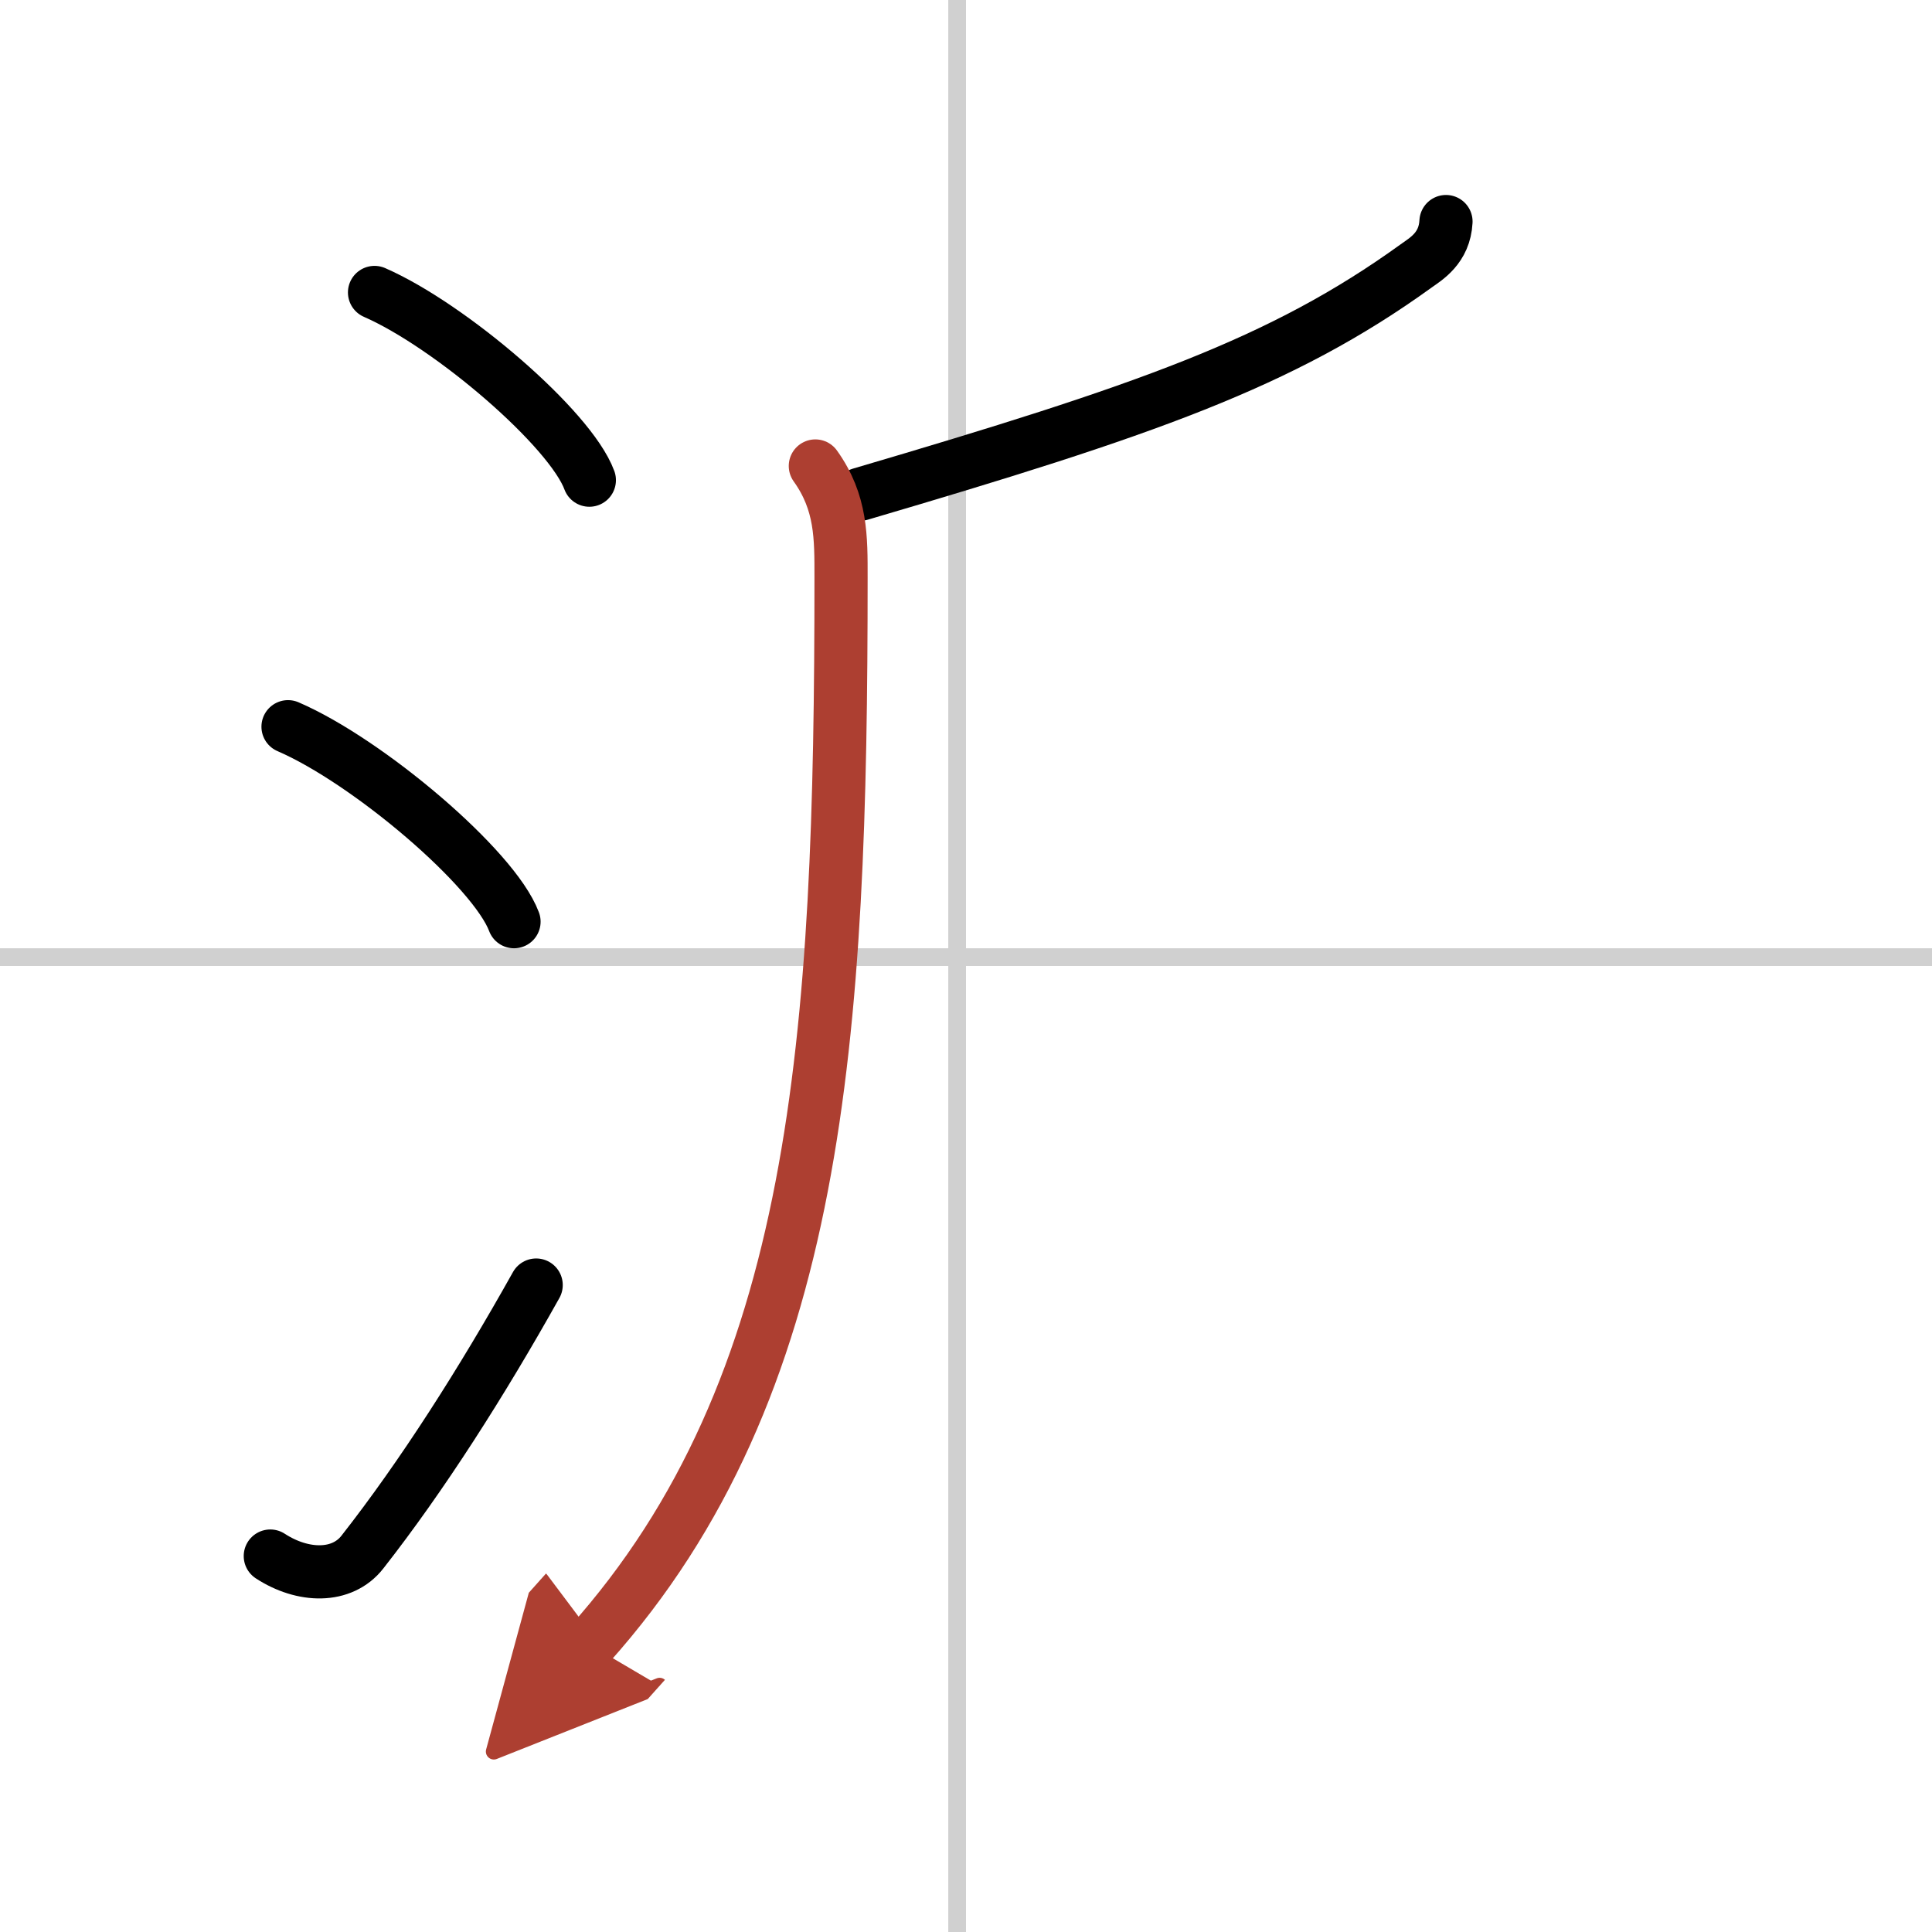
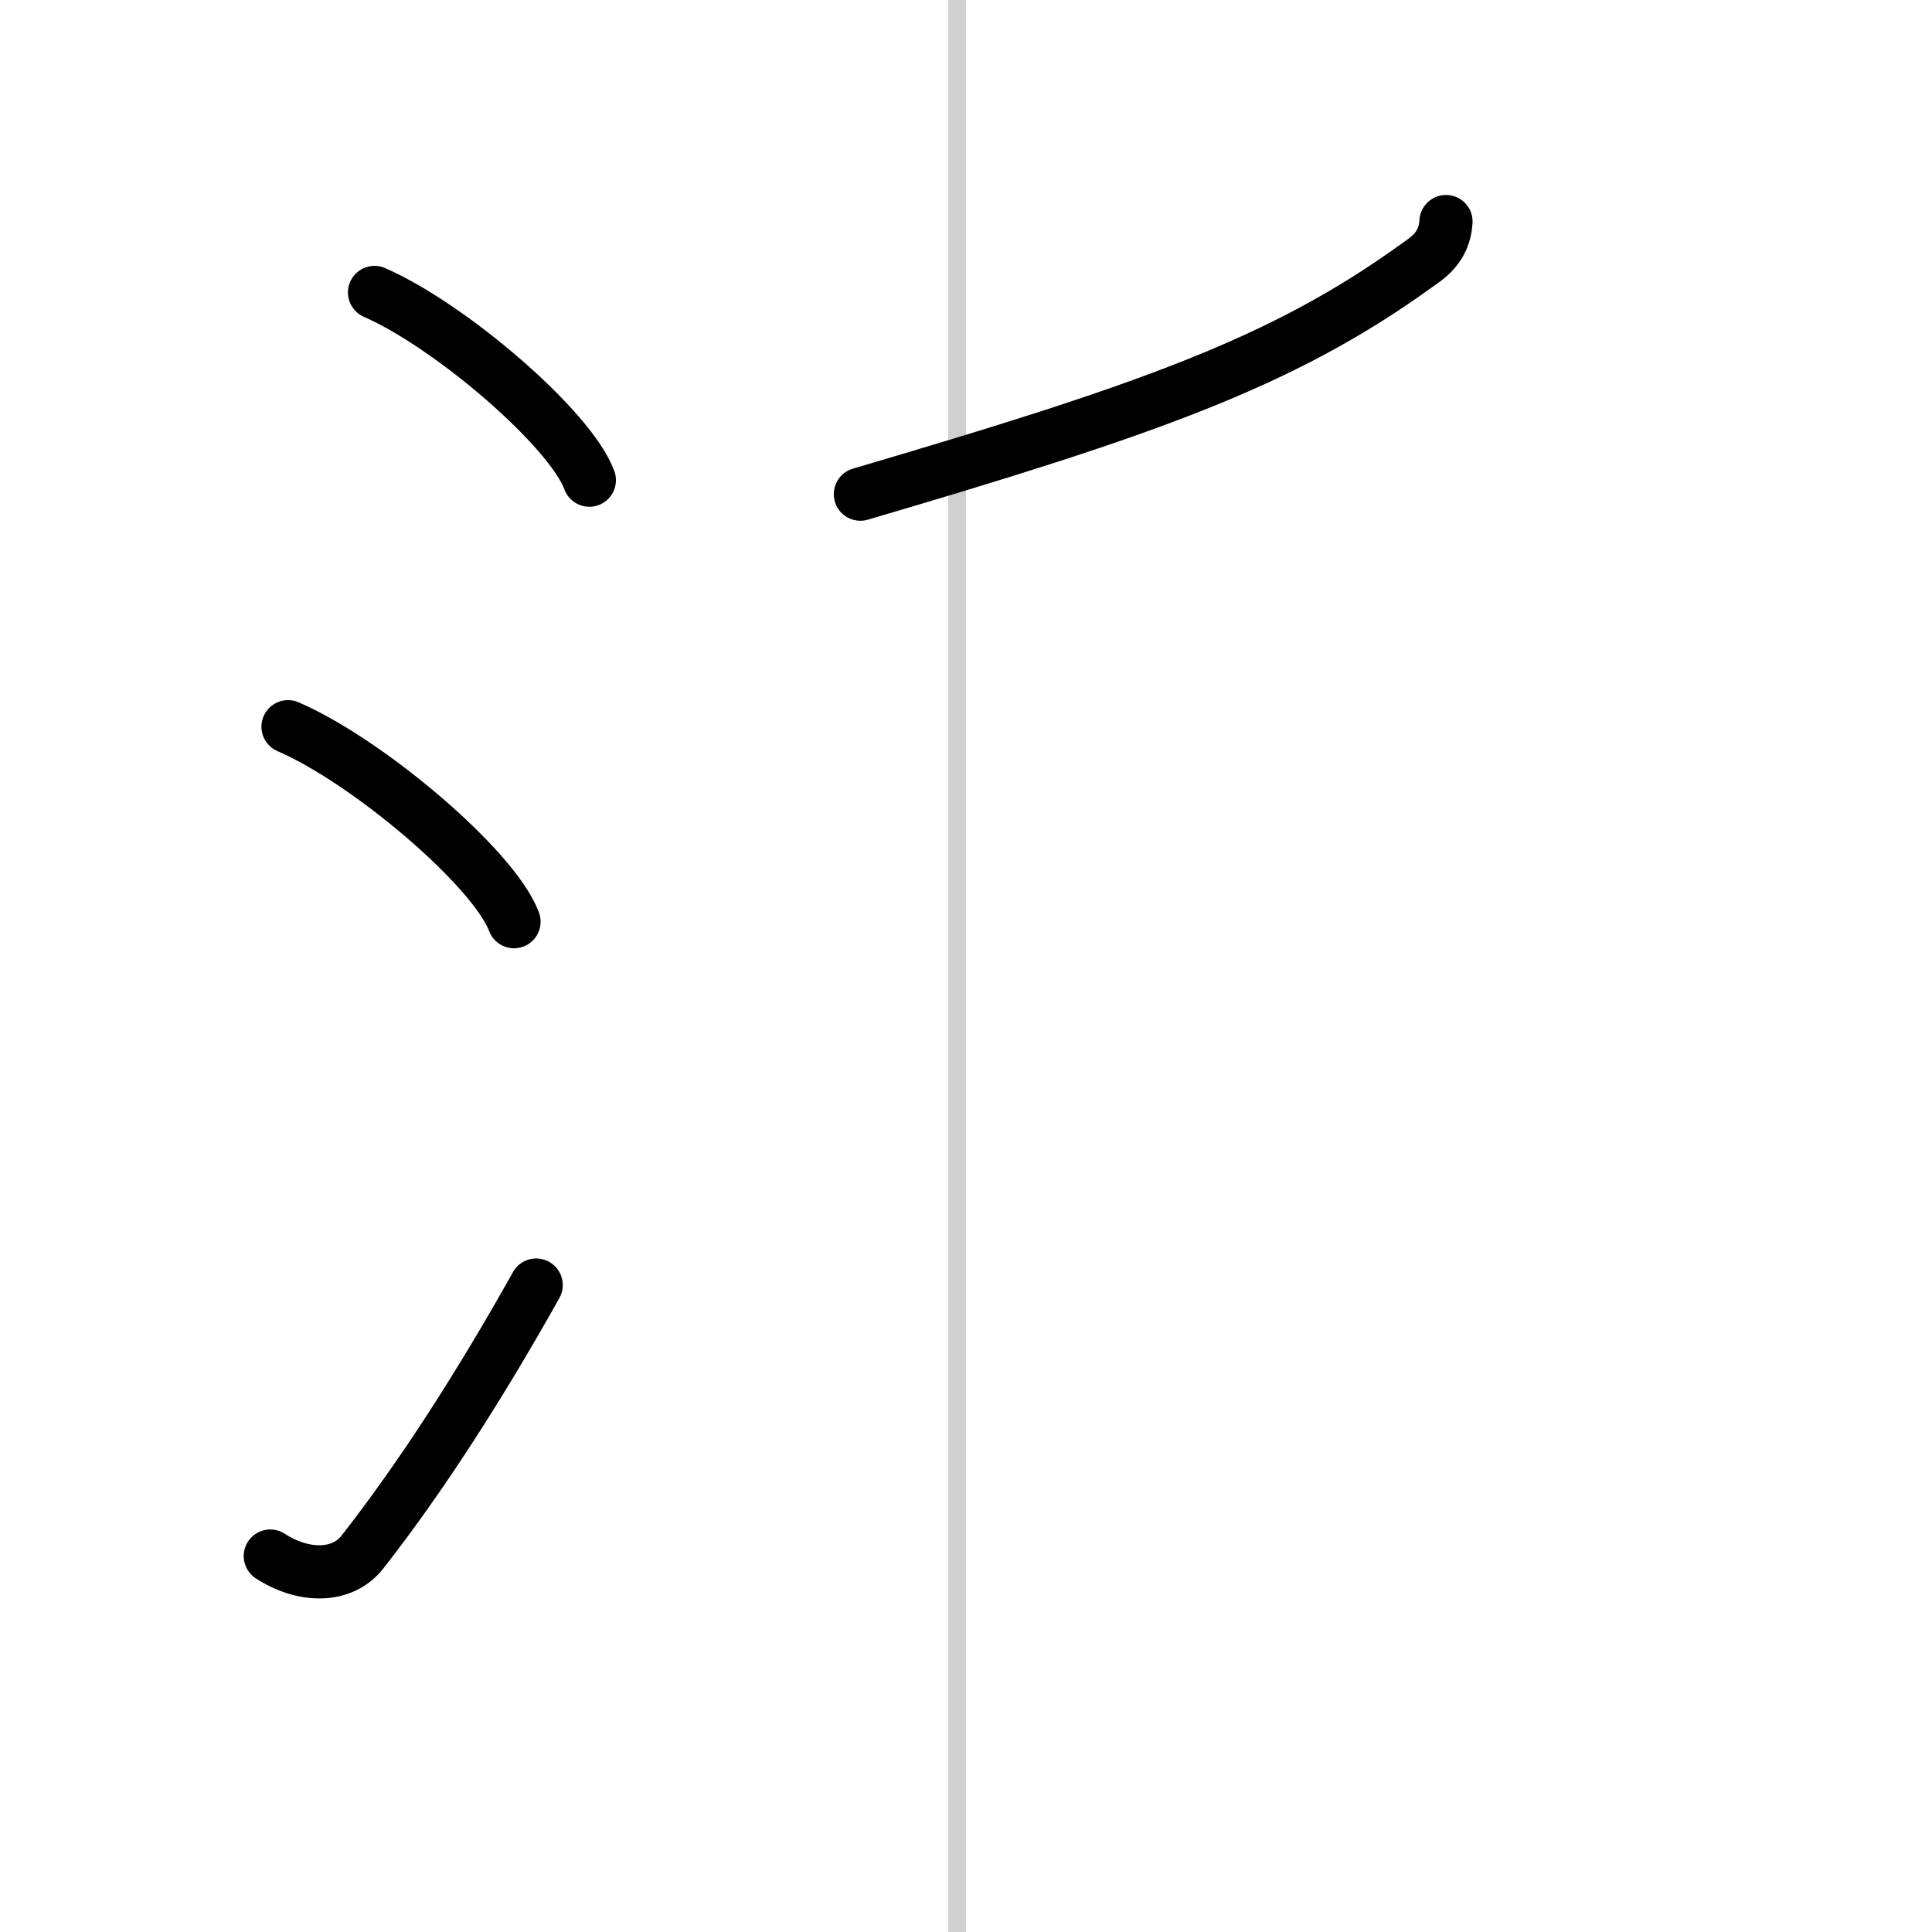
<svg xmlns="http://www.w3.org/2000/svg" width="400" height="400" viewBox="0 0 109 109">
  <defs>
    <marker id="a" markerWidth="4" orient="auto" refX="1" refY="5" viewBox="0 0 10 10">
-       <polyline points="0 0 10 5 0 10 1 5" fill="#ad3f31" stroke="#ad3f31" />
-     </marker>
+       </marker>
  </defs>
  <g fill="none" stroke="#000" stroke-linecap="round" stroke-linejoin="round" stroke-width="3">
    <rect width="100%" height="100%" fill="#fff" stroke="#fff" />
    <line x1="54" x2="54" y2="109" stroke="#d0d0d0" stroke-width="1" />
-     <line x2="109" y1="54" y2="54" stroke="#d0d0d0" stroke-width="1" />
    <path d="m21.13 16.5c4.28 1.87 11.05 7.68 12.12 10.59" />
    <path d="m16.25 41c4.5 1.94 11.62 7.98 12.75 11" />
    <path d="m15.25 87.79c1.84 1.2 4.05 1.25 5.2-0.23 3.37-4.3 6.73-9.57 9.8-15.06" />
    <path d="m81.58 12.5c-0.08 1.5-1.12 2.1-1.68 2.5-7.6 5.49-15.32 8.16-31.36 12.88" />
-     <path d="m46 26.29c1.48 2.07 1.45 4.04 1.45 6.29 0 25.92-1.2 45.67-14.19 60.2" marker-end="url(#a)" stroke="#ad3f31" />
  </g>
</svg>